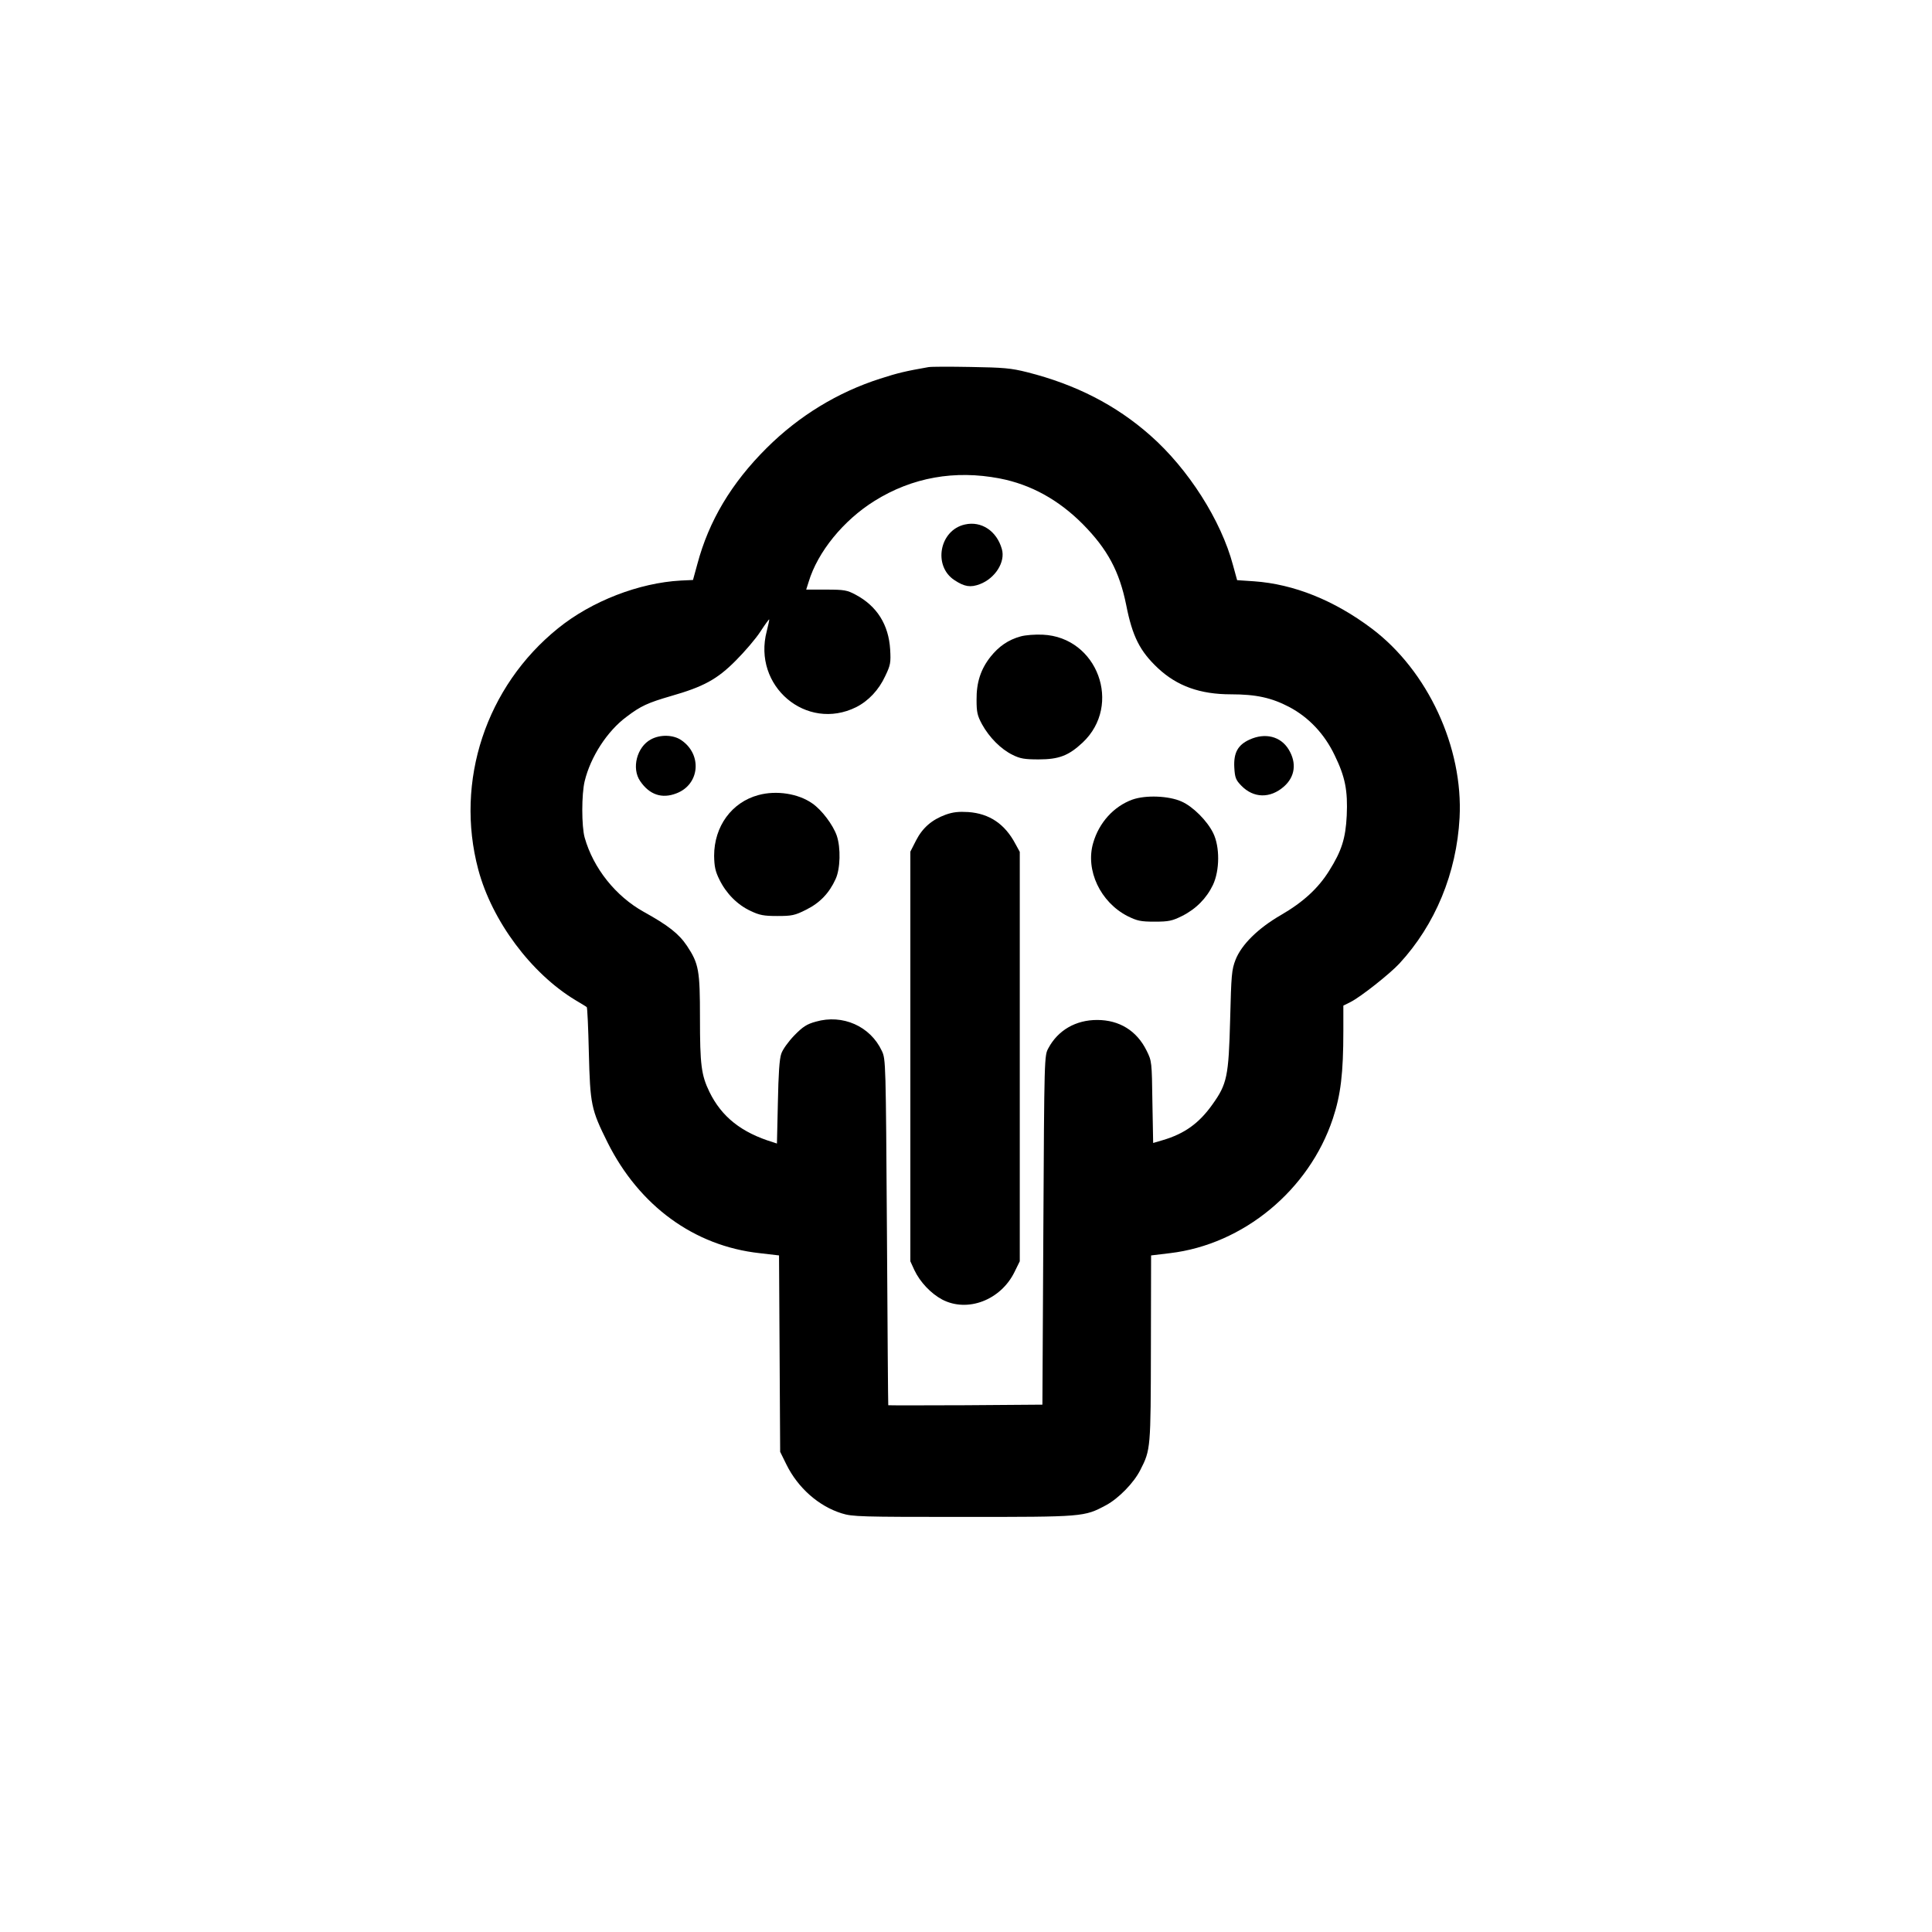
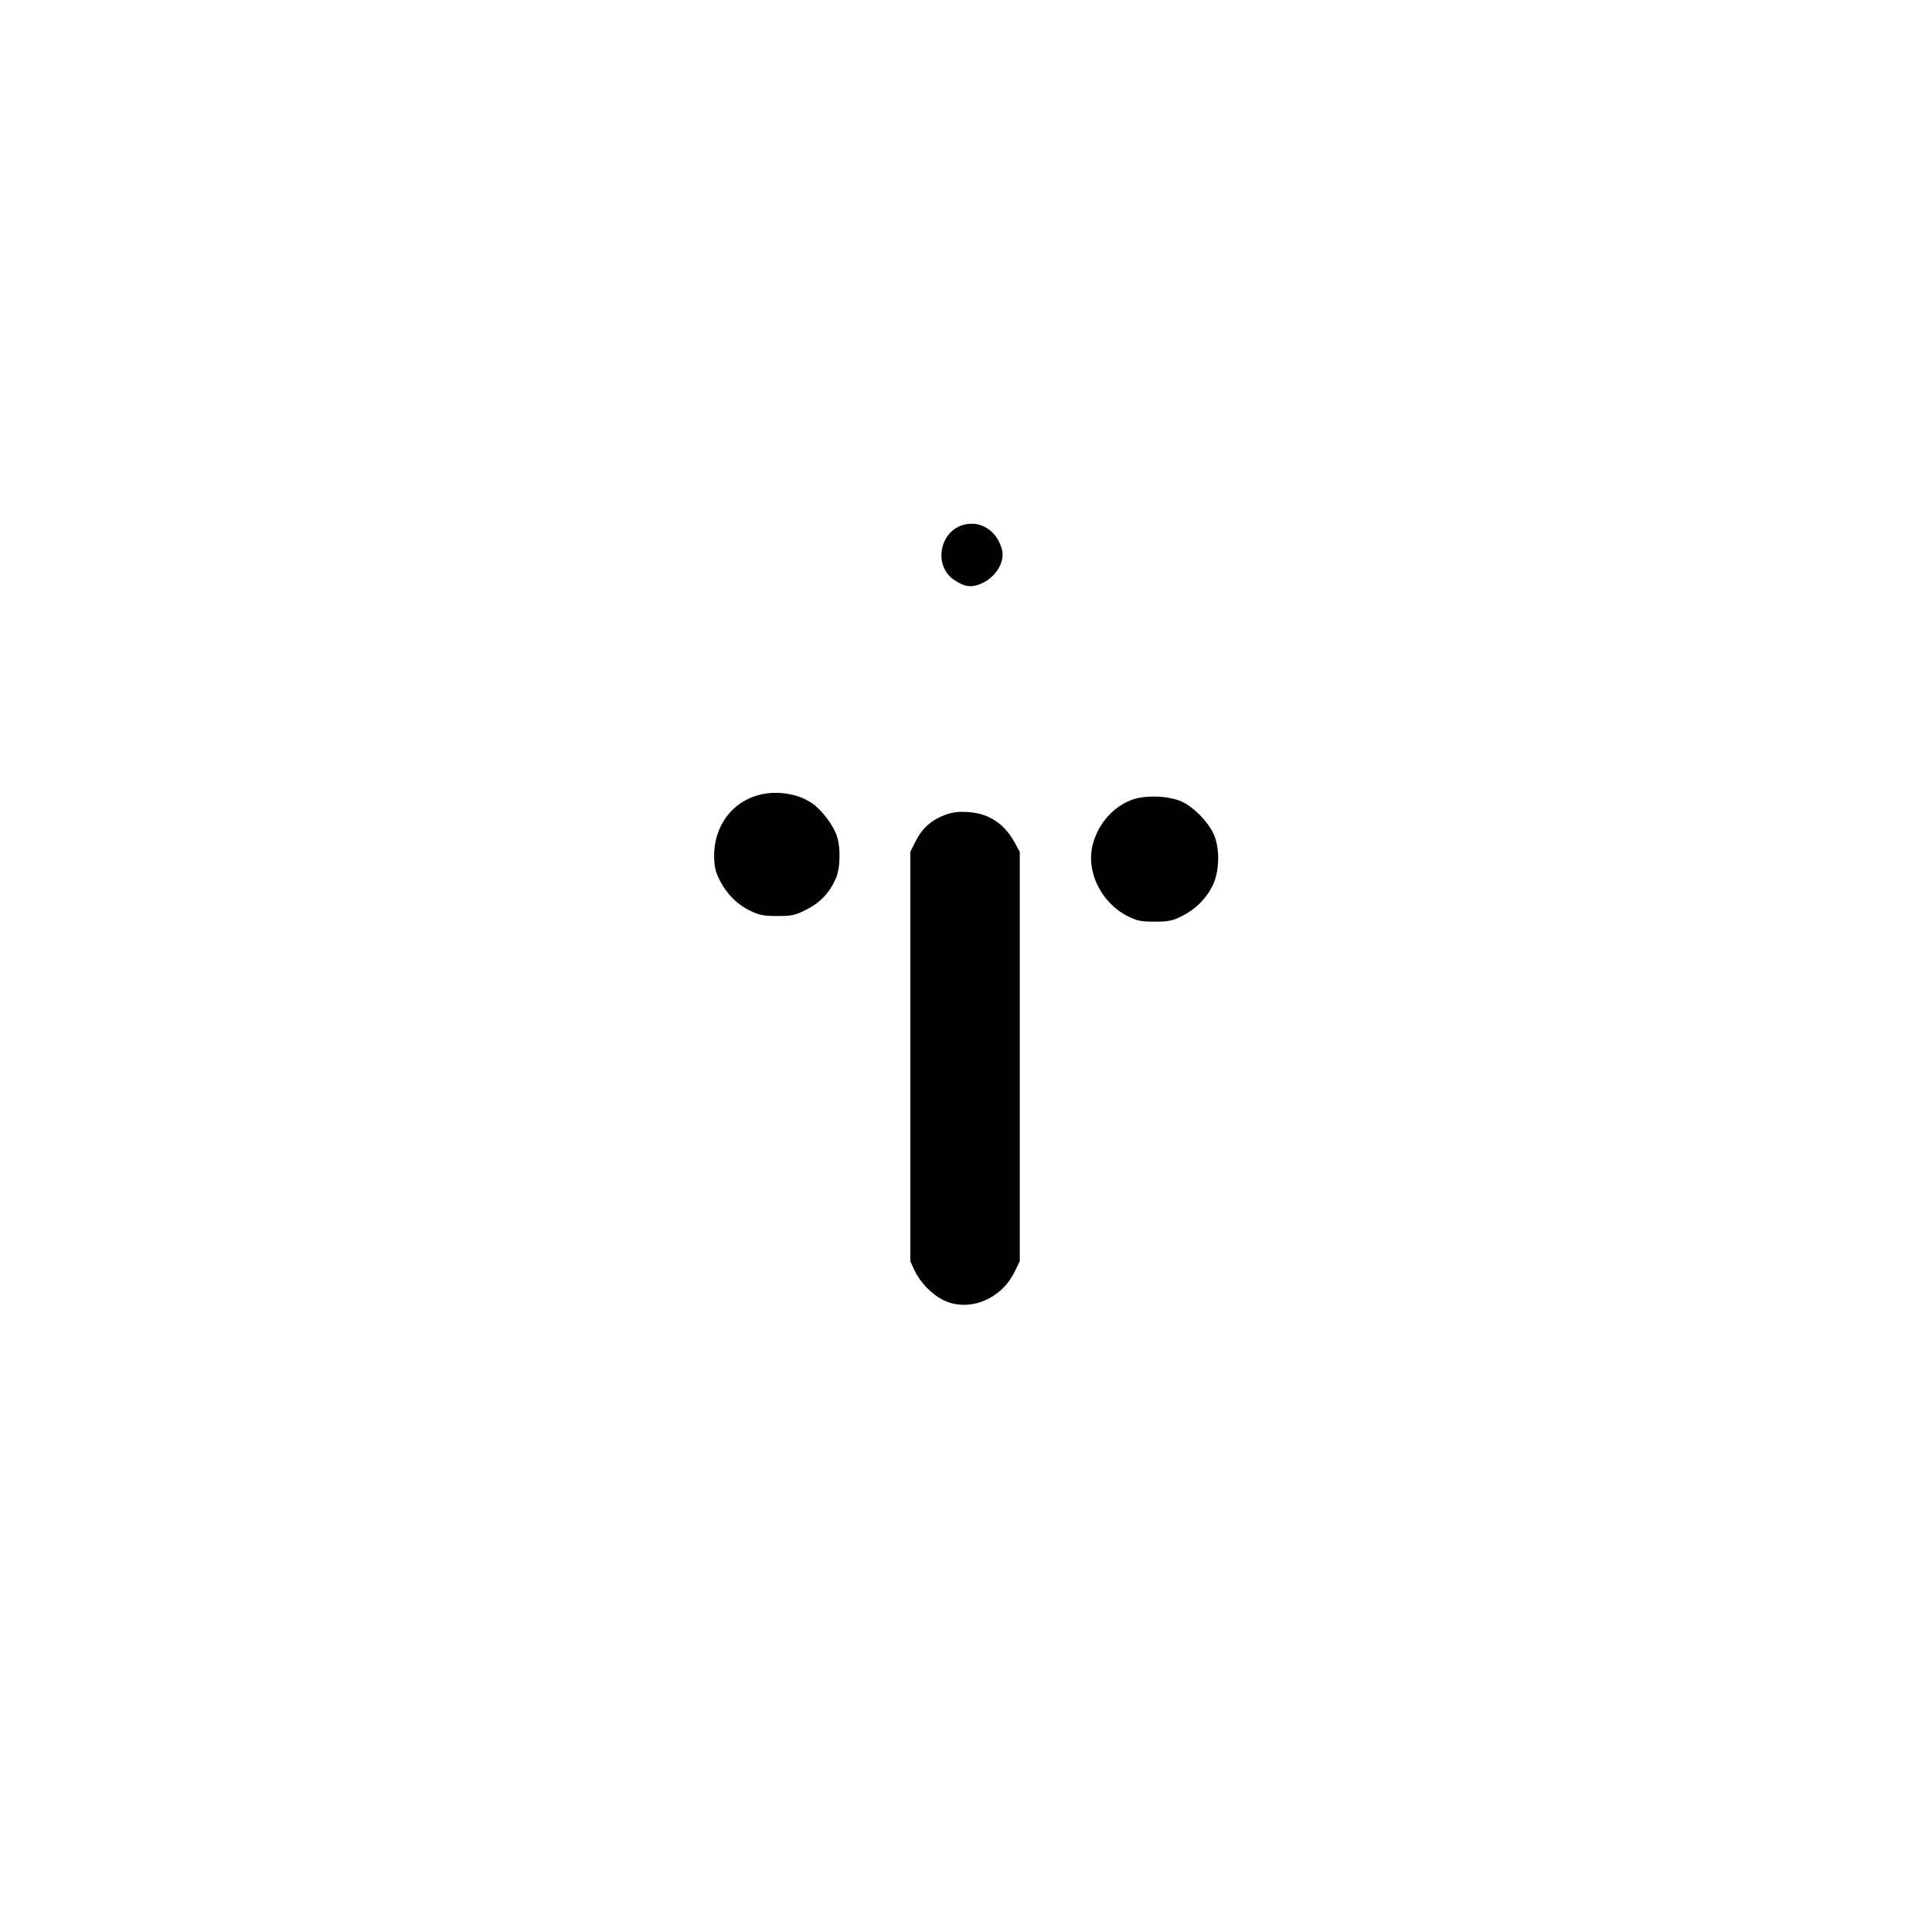
<svg xmlns="http://www.w3.org/2000/svg" version="1.0" width="1024pt" height="1024pt" viewBox="0 0 1024 1024" preserveAspectRatio="xMidYMid meet">
  <g transform="translate(0,1024) scale(0.1,-0.1)" fill="#000000" stroke="none">
-     <path d="M4920 8294 c-119 -21 -159 -30 -255 -61 -225 -72 -430 -197 -601 -367 -188 -187 -307 -387 -368 -616 l-23 -84 -64 -3 c-222 -12 -473 -109 -651 -253 -382 -308 -548 -810 -423 -1279 73 -273 281 -551 515 -692 30 -18 57 -34 60 -37 3 -2 8 -110 11 -240 7 -277 12 -302 99 -477 168 -336 459 -549 806 -587 l103 -12 3 -521 3 -520 33 -67 c61 -124 171 -221 293 -259 57 -18 100 -19 643 -19 640 0 642 0 758 62 67 36 148 119 182 187 55 107 55 115 56 645 l1 492 100 12 c389 46 737 334 863 712 42 126 56 240 56 467 l0 133 38 19 c54 27 209 150 259 204 191 207 303 480 319 772 20 373 -168 780 -466 1004 -198 149 -412 235 -623 250 l-90 6 -22 80 c-63 237 -237 510 -438 687 -182 161 -395 270 -652 335 -87 22 -126 25 -300 28 -110 2 -211 2 -225 -1z m379 -590 c165 -32 312 -113 441 -243 130 -132 193 -249 229 -427 33 -168 73 -246 169 -336 101 -94 222 -138 386 -138 134 0 215 -18 309 -67 104 -55 187 -143 241 -256 56 -115 70 -187 64 -320 -6 -121 -27 -187 -93 -292 -58 -93 -137 -166 -256 -235 -121 -70 -208 -156 -240 -236 -21 -54 -23 -80 -29 -319 -8 -300 -16 -340 -94 -449 -71 -100 -148 -155 -263 -189 l-51 -15 -4 216 c-3 214 -3 218 -31 274 -52 105 -144 162 -262 162 -113 0 -207 -54 -258 -149 -22 -40 -22 -40 -27 -965 l-5 -925 -407 -3 c-225 -1 -409 -1 -410 0 -1 2 -4 415 -7 918 -6 901 -6 916 -27 960 -61 131 -208 196 -350 155 -48 -13 -69 -27 -114 -73 -31 -32 -62 -75 -69 -97 -10 -28 -15 -108 -18 -258 l-5 -218 -21 7 c-167 51 -272 134 -337 267 -43 89 -50 143 -50 392 0 252 -6 287 -69 382 -43 64 -99 108 -229 180 -149 83 -267 231 -313 393 -17 60 -17 231 0 300 31 128 119 265 222 341 75 57 112 74 236 110 171 49 244 88 343 188 47 47 106 116 130 153 24 37 45 66 47 65 1 -2 -5 -30 -13 -62 -77 -291 210 -534 474 -403 65 33 120 91 154 165 28 58 30 71 26 141 -8 131 -70 230 -183 290 -45 24 -60 27 -156 27 l-106 0 13 41 c48 159 184 326 349 429 200 125 426 165 664 119z" />
    <path d="M5114 7460 c-135 -30 -170 -220 -55 -295 53 -35 85 -40 135 -21 81 31 136 118 116 186 -27 96 -109 150 -196 130z" />
-     <path d="M5410 6867 c-66 -18 -116 -53 -160 -108 -52 -66 -75 -136 -74 -229 0 -64 4 -83 29 -129 38 -69 100 -132 162 -162 40 -20 63 -24 138 -24 108 0 159 20 233 89 212 199 79 559 -211 572 -40 2 -92 -2 -117 -9z" />
-     <path d="M3450 6321 c-74 -39 -104 -153 -57 -221 49 -72 115 -95 192 -65 124 47 138 206 26 282 -42 29 -112 31 -161 4z" />
-     <path d="M6623 6320 c-62 -28 -85 -70 -81 -147 3 -55 8 -67 37 -97 65 -67 153 -69 226 -5 59 52 69 125 25 197 -42 69 -124 90 -207 52z" />
+     <path d="M3450 6321 z" />
    <path d="M4020 6026 c-142 -38 -235 -166 -235 -322 1 -56 6 -82 28 -126 36 -74 96 -134 165 -166 48 -23 71 -27 142 -27 76 0 93 3 152 33 73 36 123 88 157 163 25 54 28 165 6 230 -20 57 -79 136 -130 171 -74 52 -190 70 -285 44z" />
    <path d="M6002 6002 c-99 -36 -177 -122 -208 -230 -42 -144 38 -314 183 -388 51 -25 69 -29 143 -29 74 0 93 4 145 30 74 37 130 94 164 165 36 77 37 202 1 275 -32 65 -108 141 -168 167 -67 30 -189 35 -260 10z" />
    <path d="M5012 5922 c-73 -27 -122 -69 -157 -137 l-30 -59 0 -1085 0 -1086 21 -46 c30 -64 88 -125 148 -157 134 -70 310 -3 383 146 l28 57 0 1085 0 1085 -23 42 c-56 106 -138 161 -250 169 -50 3 -81 0 -120 -14z" />
  </g>
</svg>